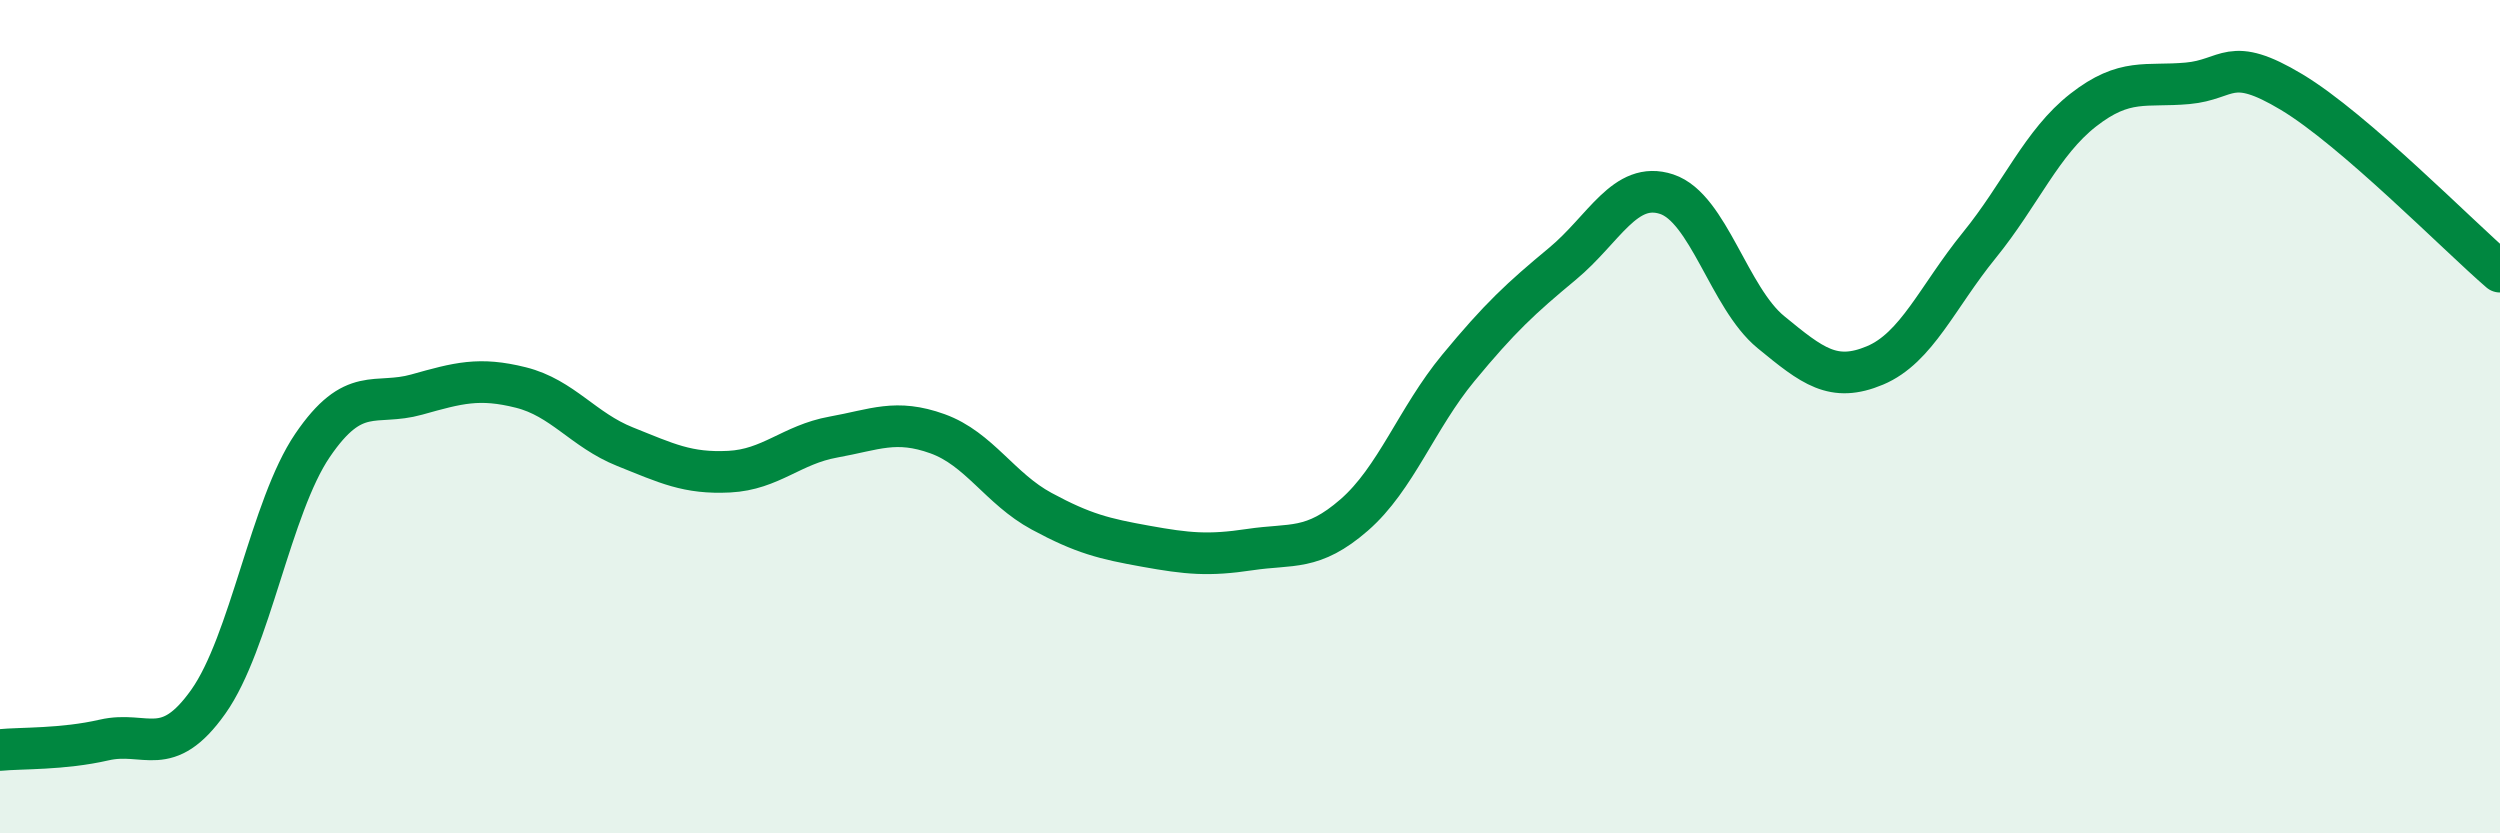
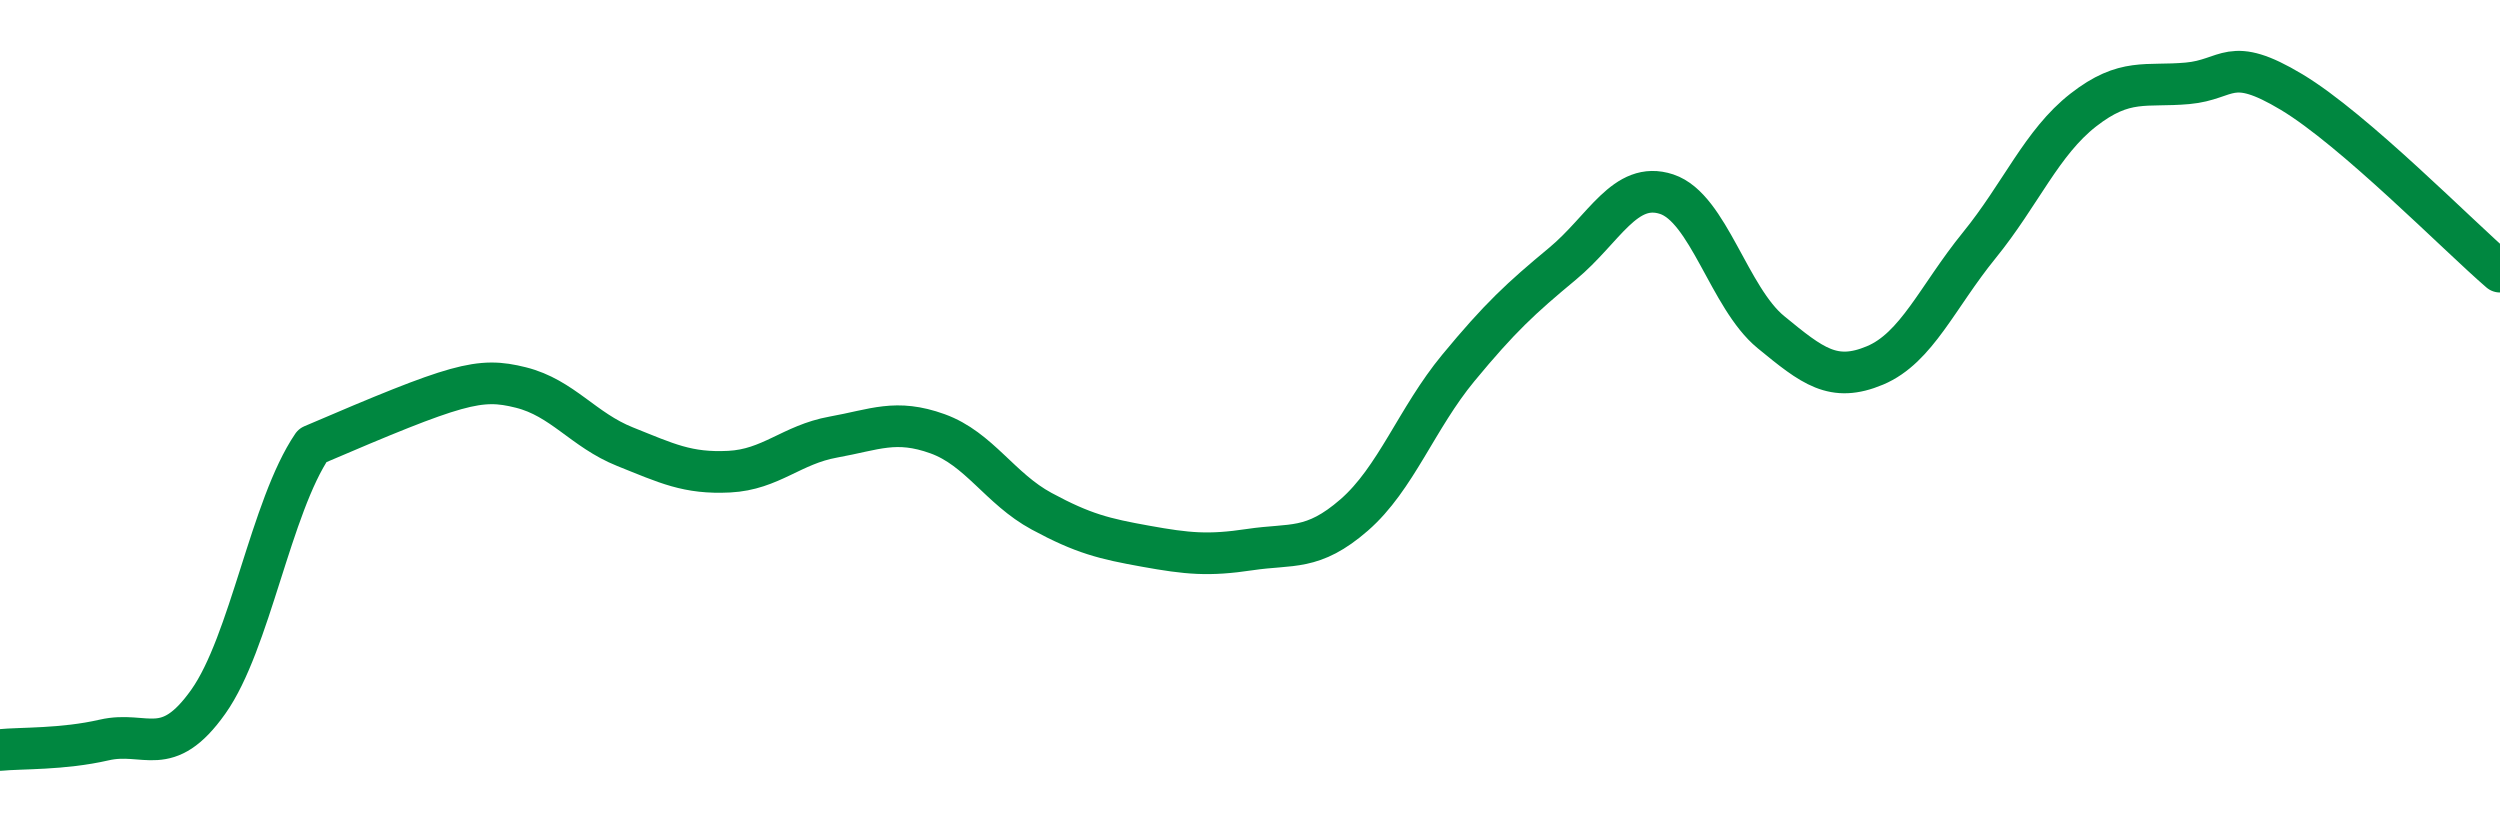
<svg xmlns="http://www.w3.org/2000/svg" width="60" height="20" viewBox="0 0 60 20">
-   <path d="M 0,18 C 0.5,17.95 1.5,17.99 2.5,17.76 C 3.5,17.53 4,18.25 5,16.84 C 6,15.43 6.5,12.16 7.5,10.69 C 8.5,9.22 9,9.75 10,9.47 C 11,9.19 11.5,9.05 12.5,9.3 C 13.5,9.55 14,10.32 15,10.72 C 16,11.12 16.5,11.37 17.5,11.32 C 18.5,11.27 19,10.67 20,10.49 C 21,10.31 21.5,10.05 22.5,10.41 C 23.5,10.77 24,11.73 25,12.27 C 26,12.81 26.5,12.93 27.5,13.11 C 28.5,13.29 29,13.34 30,13.19 C 31,13.04 31.5,13.23 32.5,12.36 C 33.5,11.49 34,10.04 35,8.83 C 36,7.62 36.5,7.16 37.5,6.33 C 38.5,5.5 39,4.33 40,4.66 C 41,4.99 41.5,7.15 42.5,7.97 C 43.5,8.79 44,9.19 45,8.77 C 46,8.35 46.5,7.12 47.5,5.89 C 48.5,4.66 49,3.42 50,2.64 C 51,1.86 51.5,2.09 52.5,2 C 53.5,1.91 53.5,1.31 55,2.21 C 56.5,3.11 59,5.66 60,6.52L60 20L0 20Z" fill="#008740" opacity="0.1" stroke-linecap="round" stroke-linejoin="round" />
-   <path d="M 0,18 C 0.5,17.95 1.5,17.99 2.5,17.76 C 3.5,17.53 4,18.25 5,16.84 C 6,15.43 6.5,12.16 7.5,10.69 C 8.5,9.22 9,9.75 10,9.47 C 11,9.19 11.5,9.05 12.5,9.3 C 13.5,9.55 14,10.32 15,10.72 C 16,11.12 16.5,11.37 17.5,11.32 C 18.5,11.27 19,10.67 20,10.49 C 21,10.31 21.5,10.05 22.5,10.41 C 23.5,10.77 24,11.73 25,12.27 C 26,12.81 26.5,12.93 27.5,13.11 C 28.5,13.29 29,13.34 30,13.19 C 31,13.04 31.5,13.23 32.5,12.36 C 33.5,11.49 34,10.04 35,8.83 C 36,7.62 36.5,7.16 37.5,6.33 C 38.5,5.5 39,4.33 40,4.66 C 41,4.99 41.5,7.15 42.5,7.97 C 43.5,8.79 44,9.19 45,8.77 C 46,8.35 46.5,7.12 47.5,5.89 C 48.5,4.66 49,3.42 50,2.64 C 51,1.86 51.5,2.09 52.5,2 C 53.5,1.91 53.5,1.31 55,2.21 C 56.5,3.11 59,5.66 60,6.52" stroke="#008740" stroke-width="1" fill="none" stroke-linecap="round" stroke-linejoin="round" />
+   <path d="M 0,18 C 0.5,17.95 1.5,17.99 2.5,17.76 C 3.5,17.53 4,18.25 5,16.84 C 6,15.43 6.5,12.16 7.5,10.69 C 11,9.19 11.5,9.05 12.5,9.3 C 13.5,9.55 14,10.32 15,10.72 C 16,11.12 16.5,11.37 17.5,11.32 C 18.5,11.27 19,10.67 20,10.49 C 21,10.31 21.5,10.05 22.5,10.41 C 23.5,10.77 24,11.73 25,12.27 C 26,12.81 26.5,12.93 27.5,13.11 C 28.5,13.29 29,13.34 30,13.19 C 31,13.04 31.5,13.23 32.5,12.36 C 33.5,11.49 34,10.04 35,8.83 C 36,7.62 36.5,7.16 37.5,6.33 C 38.5,5.5 39,4.33 40,4.66 C 41,4.99 41.5,7.15 42.5,7.97 C 43.5,8.79 44,9.19 45,8.77 C 46,8.35 46.5,7.12 47.5,5.89 C 48.5,4.66 49,3.42 50,2.64 C 51,1.86 51.5,2.09 52.5,2 C 53.5,1.91 53.5,1.31 55,2.21 C 56.5,3.11 59,5.66 60,6.52" stroke="#008740" stroke-width="1" fill="none" stroke-linecap="round" stroke-linejoin="round" />
</svg>